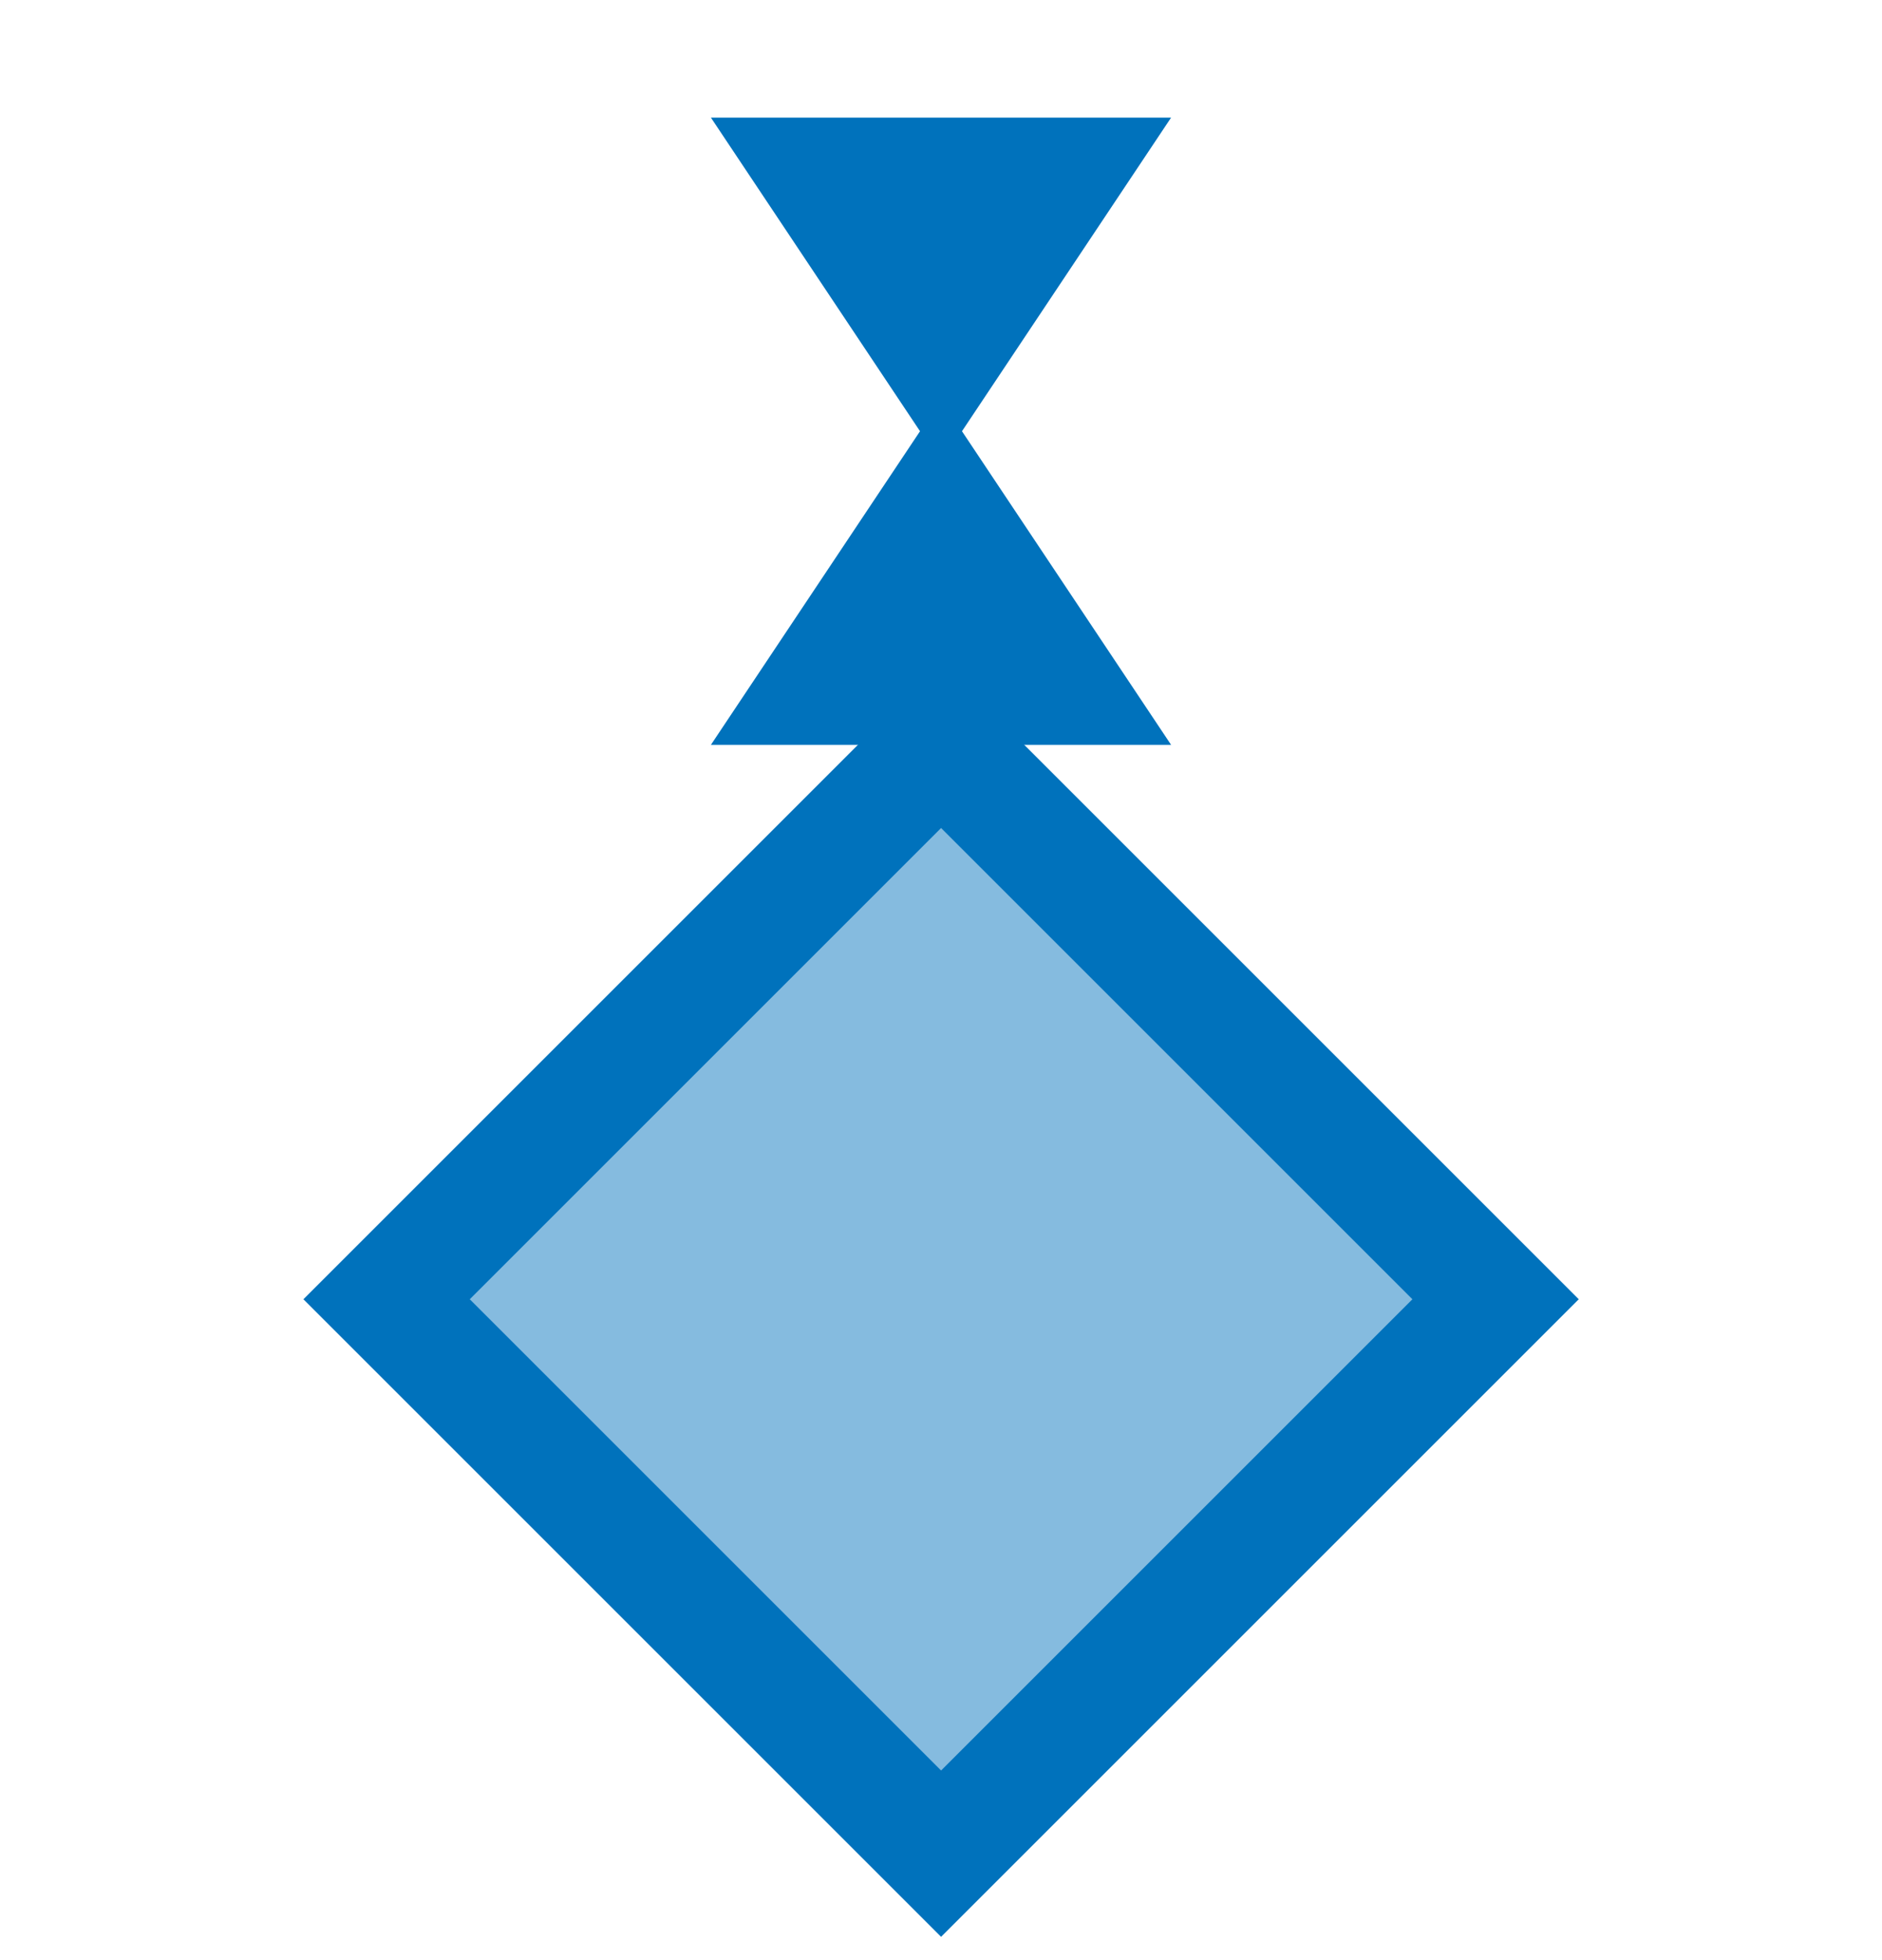
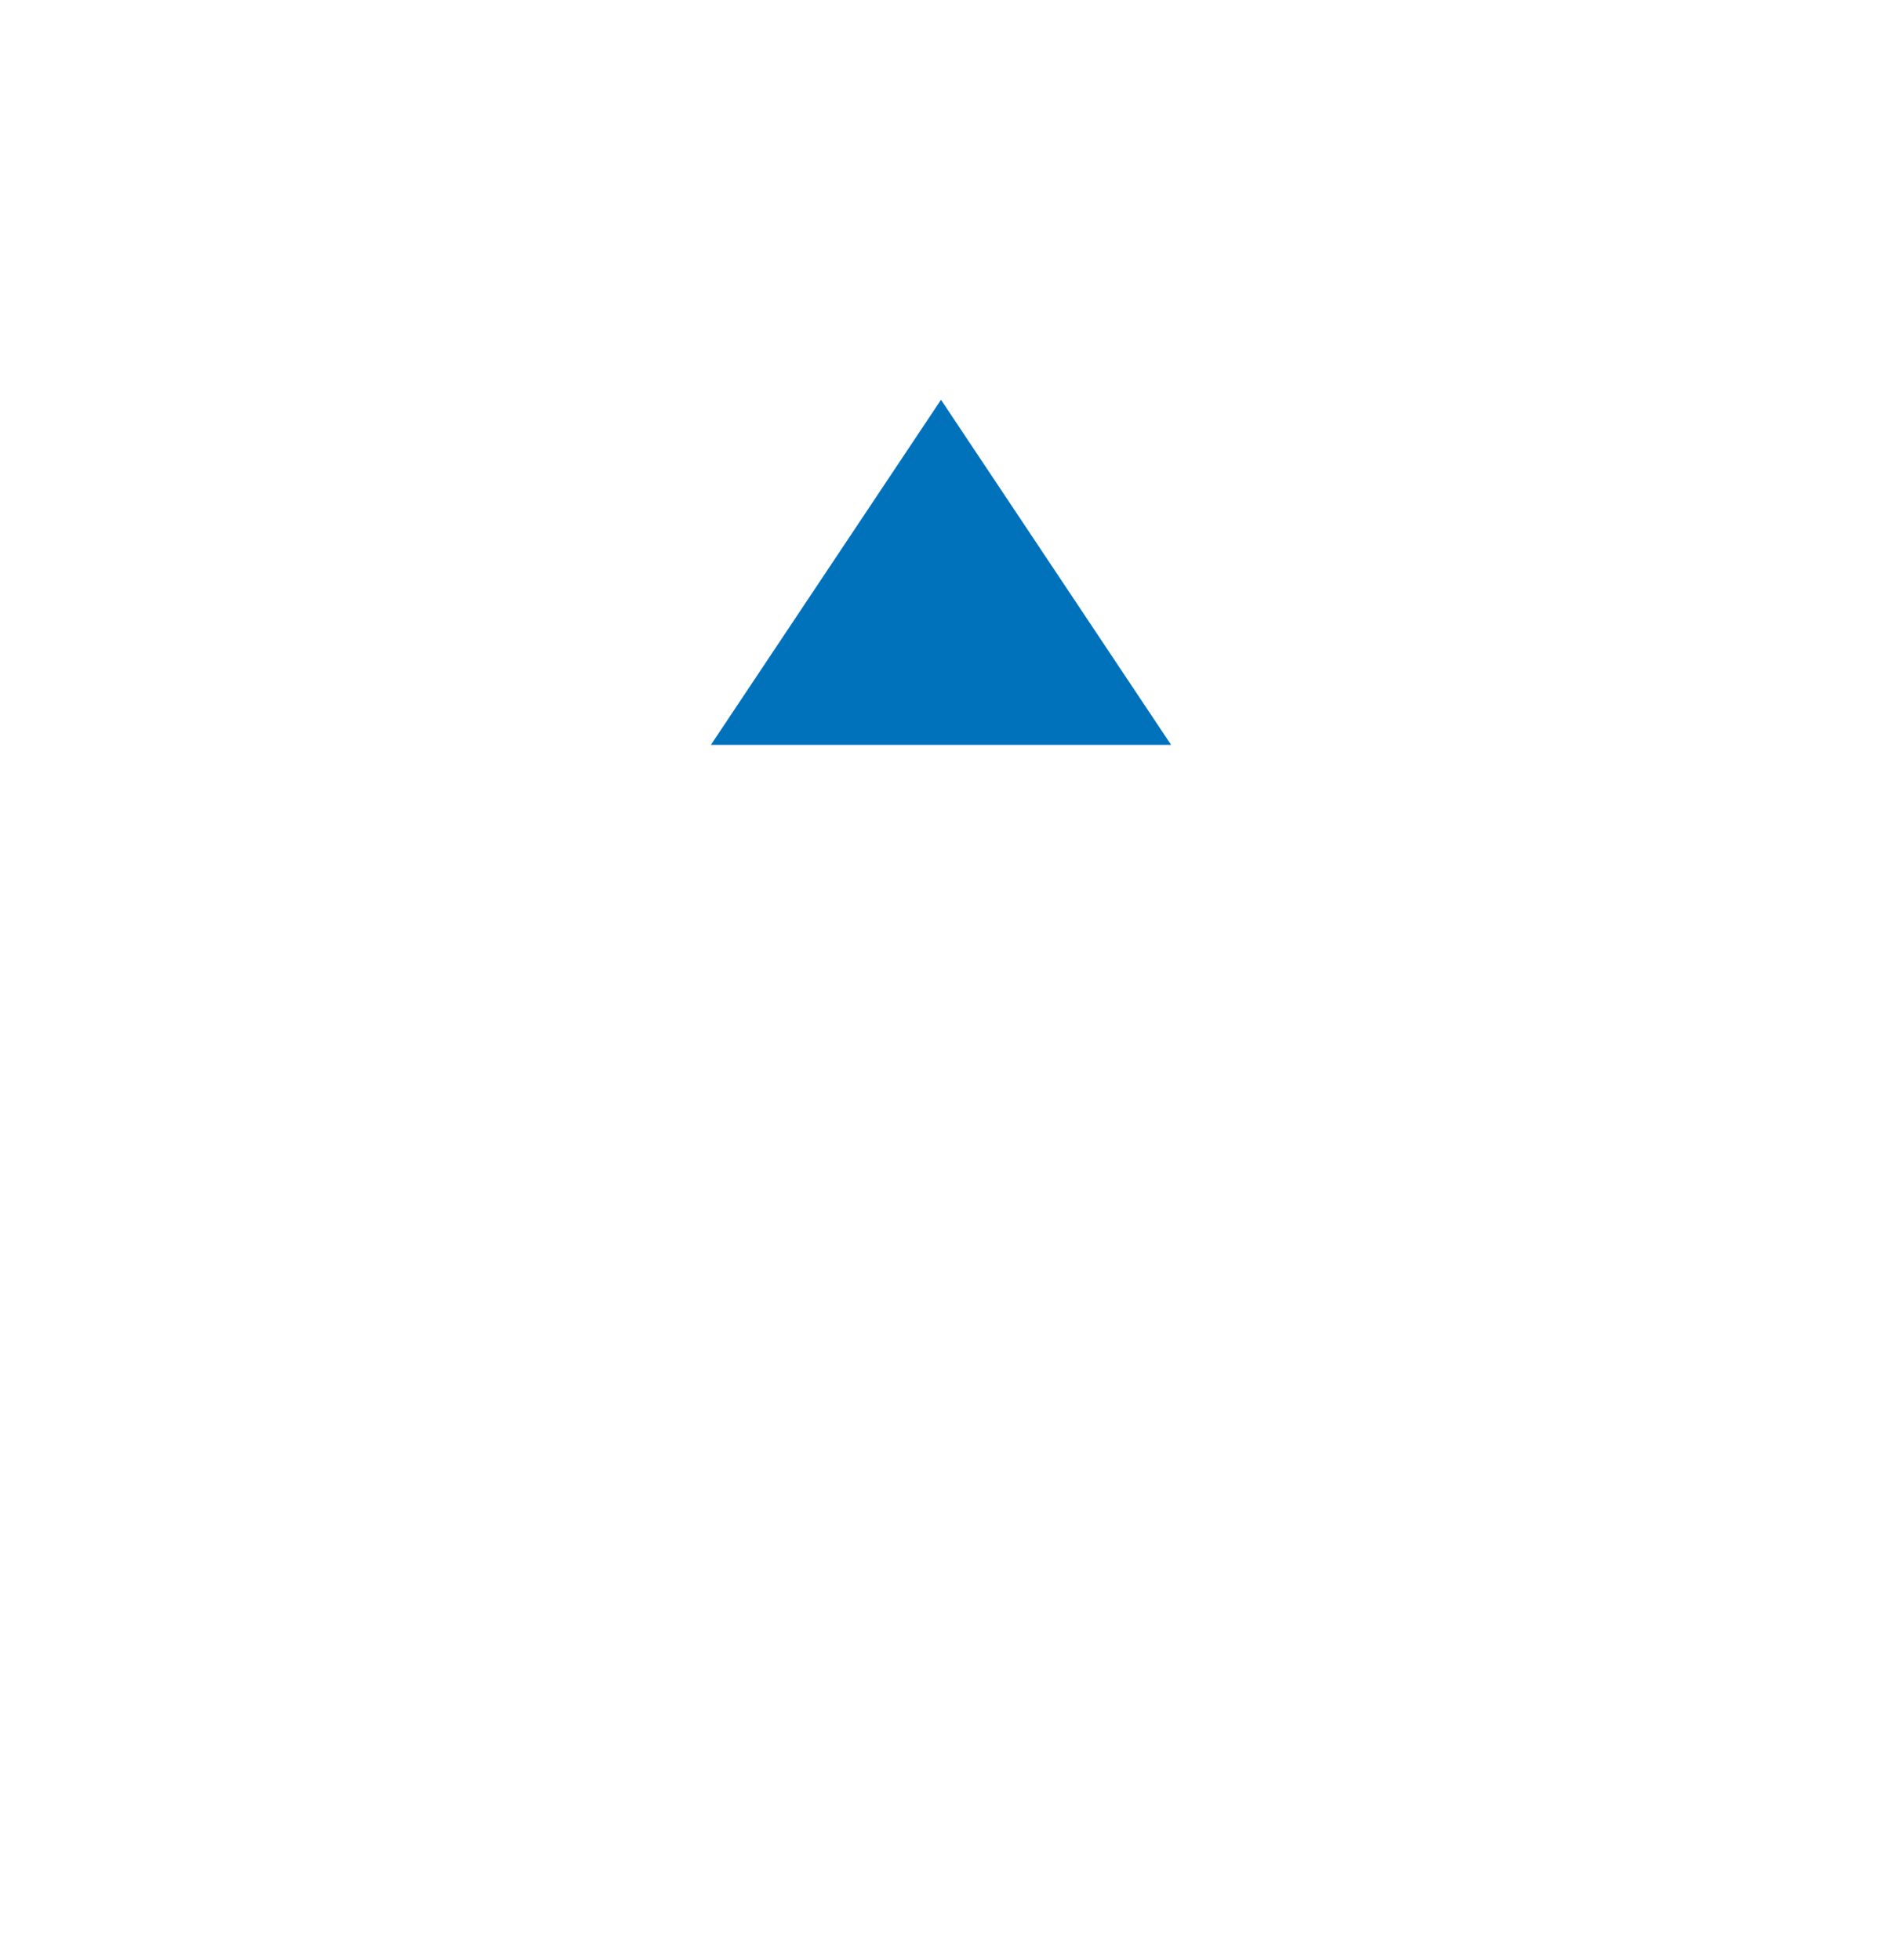
<svg xmlns="http://www.w3.org/2000/svg" width="48px" height="50px" viewBox="0 0 48 50" version="1.1">
  <title>ic_target_aton_W</title>
  <desc>Created with Sketch.</desc>
  <defs />
  <g id="Vision-Target-Symbols" stroke="none" stroke-width="1" fill="none" fill-rule="evenodd" stroke-linejoin="miter">
    <g id="ic_target_aton_W" stroke="#0072bc">
      <polygon id="Triangle-5" stroke-width="2" fill="#0072bc" points="24 12 28 18 20 18" />
-       <polygon id="Triangle-5" stroke-width="2" fill="#0072bc" transform="translate(24, 7) scale(1, -1) translate(-24, -7) " points="24 4 28 10 20 10" />
-       <rect id="Rectangle-10" stroke-width="3" fill="#85bbdf" transform="translate(24.002, 33.142) rotate(45) translate(-24.002, -33.142) " x="14.002" y="23.142" width="20" height="20" />
    </g>
  </g>
</svg>